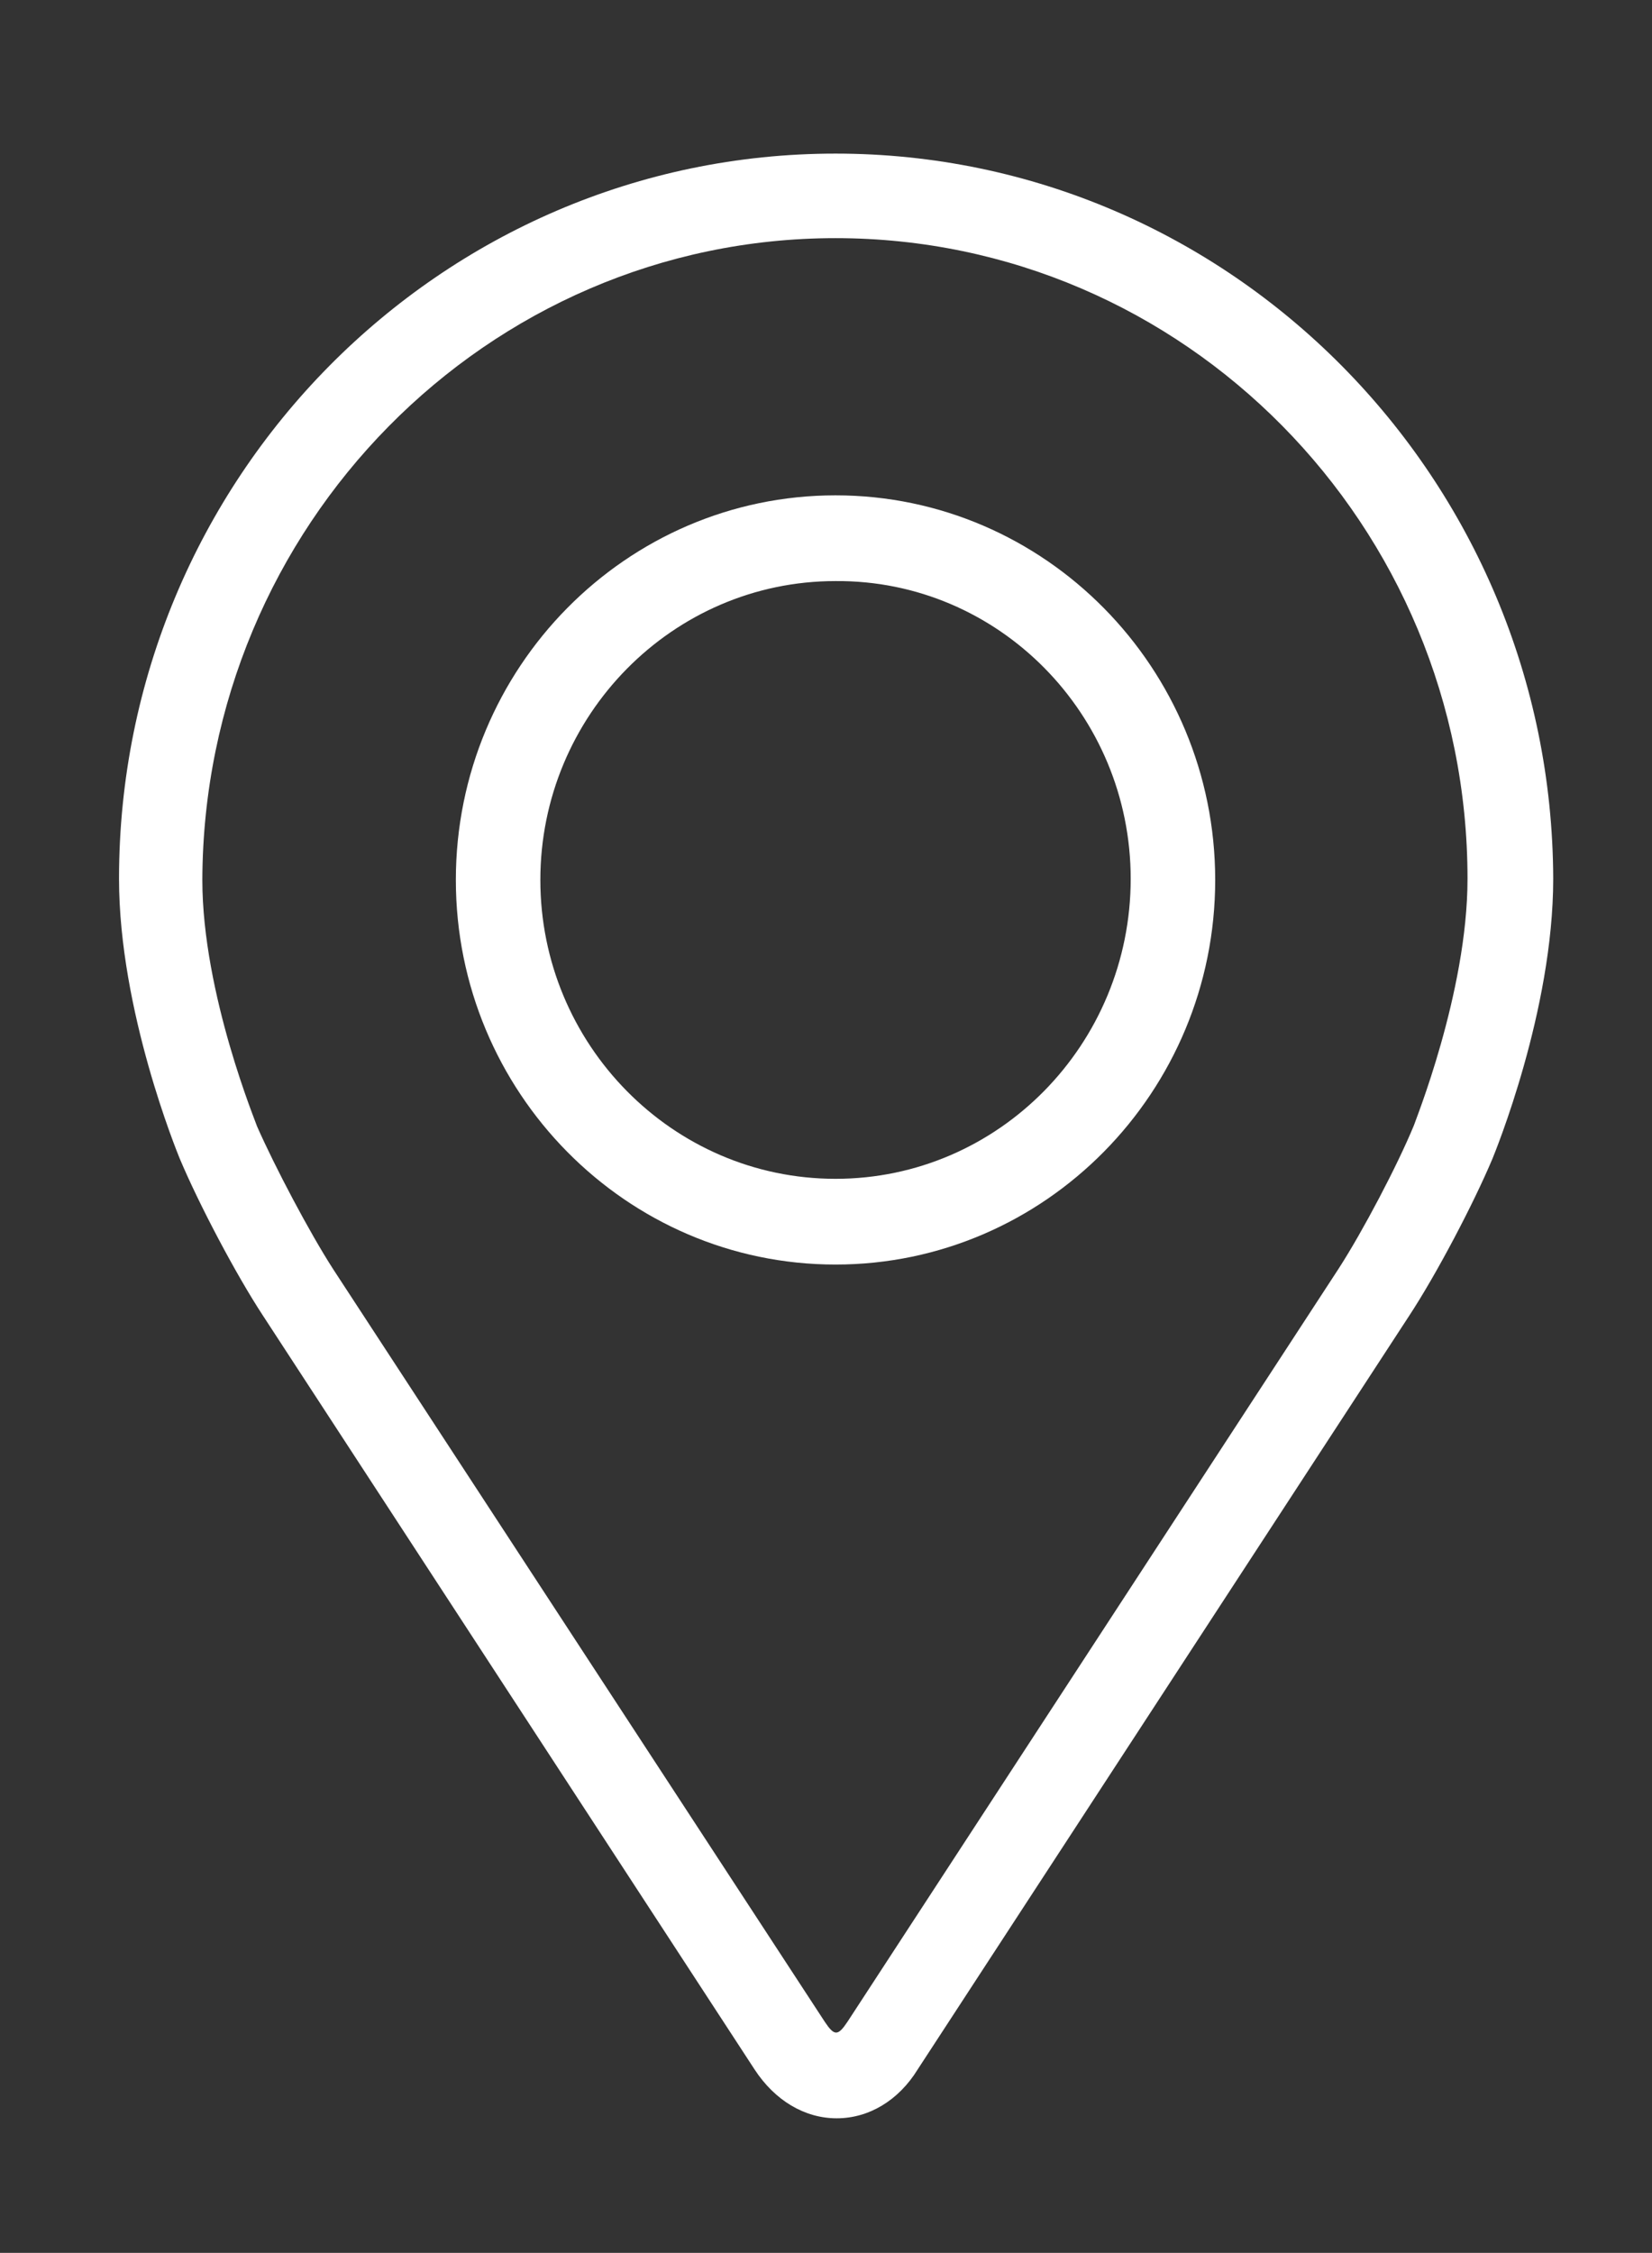
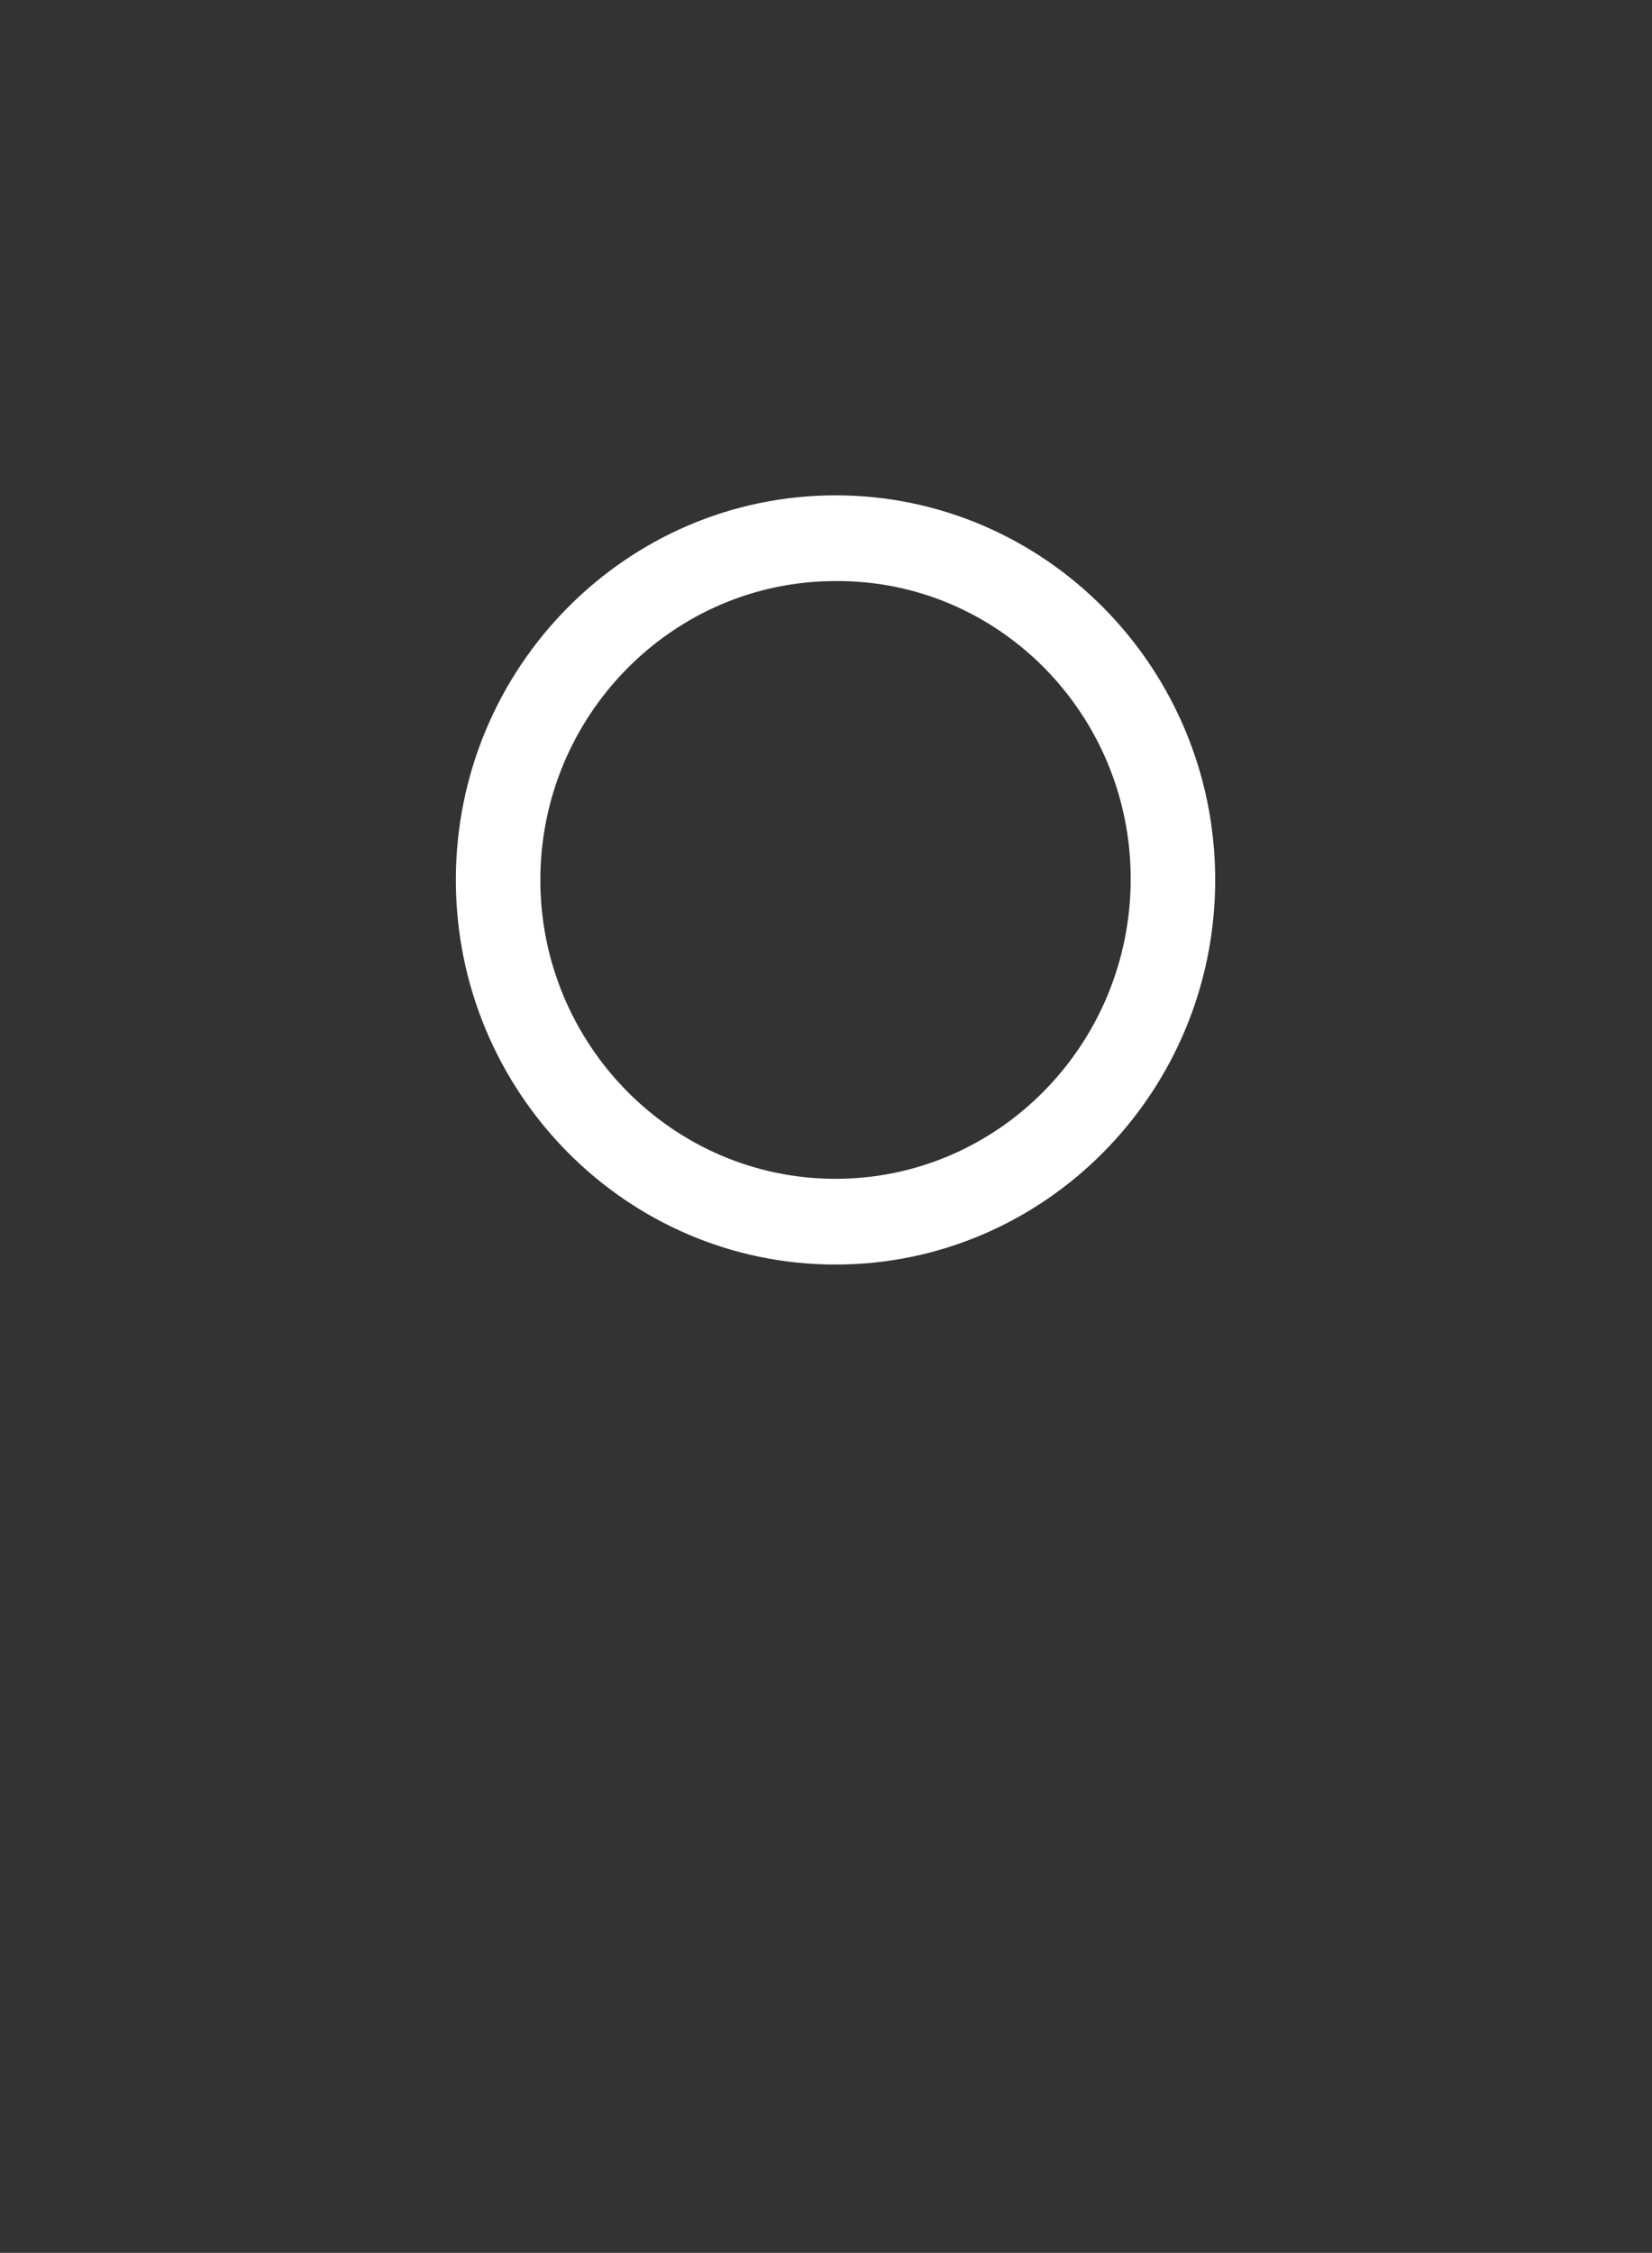
<svg xmlns="http://www.w3.org/2000/svg" version="1.1" id="Layer_1" x="0px" y="0px" viewBox="0 0 13.88 18.92" style="enable-background:new 0 0 13.88 18.92;" xml:space="preserve">
  <rect x="0" y="0" width="13.88" height="18.92" fill="#333333" stroke="none" />
  <style type="text/css">
	.st0{fill:#FFFFFF;}
</style>
  <g>
-     <path class="st0" d="M7.02,1.29C3.7,1.29,1,4.02,1,7.38c0,1.11,0.49,2.3,0.51,2.35c0.16,0.38,0.47,0.97,0.7,1.32l4.13,6.33   c0.17,0.26,0.42,0.41,0.69,0.41c0.27,0,0.52-0.15,0.68-0.41l4.13-6.33c0.23-0.35,0.54-0.94,0.7-1.32c0.02-0.05,0.51-1.24,0.51-2.35   C13.04,4.02,10.34,1.29,7.02,1.29z M11.88,9.45c-0.14,0.34-0.43,0.89-0.63,1.2l-4.13,6.33c-0.08,0.12-0.11,0.12-0.19,0L2.8,10.66   c-0.2-0.31-0.49-0.86-0.64-1.2c0-0.01-0.46-1.11-0.46-2.07C1.71,4.42,4.09,2,7.02,2c2.93,0,5.31,2.41,5.31,5.38   C12.33,8.34,11.88,9.44,11.88,9.45z" />
    <path class="st0" d="M7.02,4.16c-1.76,0-3.19,1.45-3.19,3.23c0,1.78,1.43,3.23,3.19,3.23c1.76,0,3.19-1.45,3.19-3.23   C10.21,5.61,8.78,4.16,7.02,4.16z M7.02,9.9c-1.37,0-2.48-1.13-2.48-2.51c0-1.38,1.11-2.51,2.48-2.51C8.39,4.87,9.5,6,9.5,7.38   C9.5,8.77,8.39,9.9,7.02,9.9z" />
  </g>
</svg>